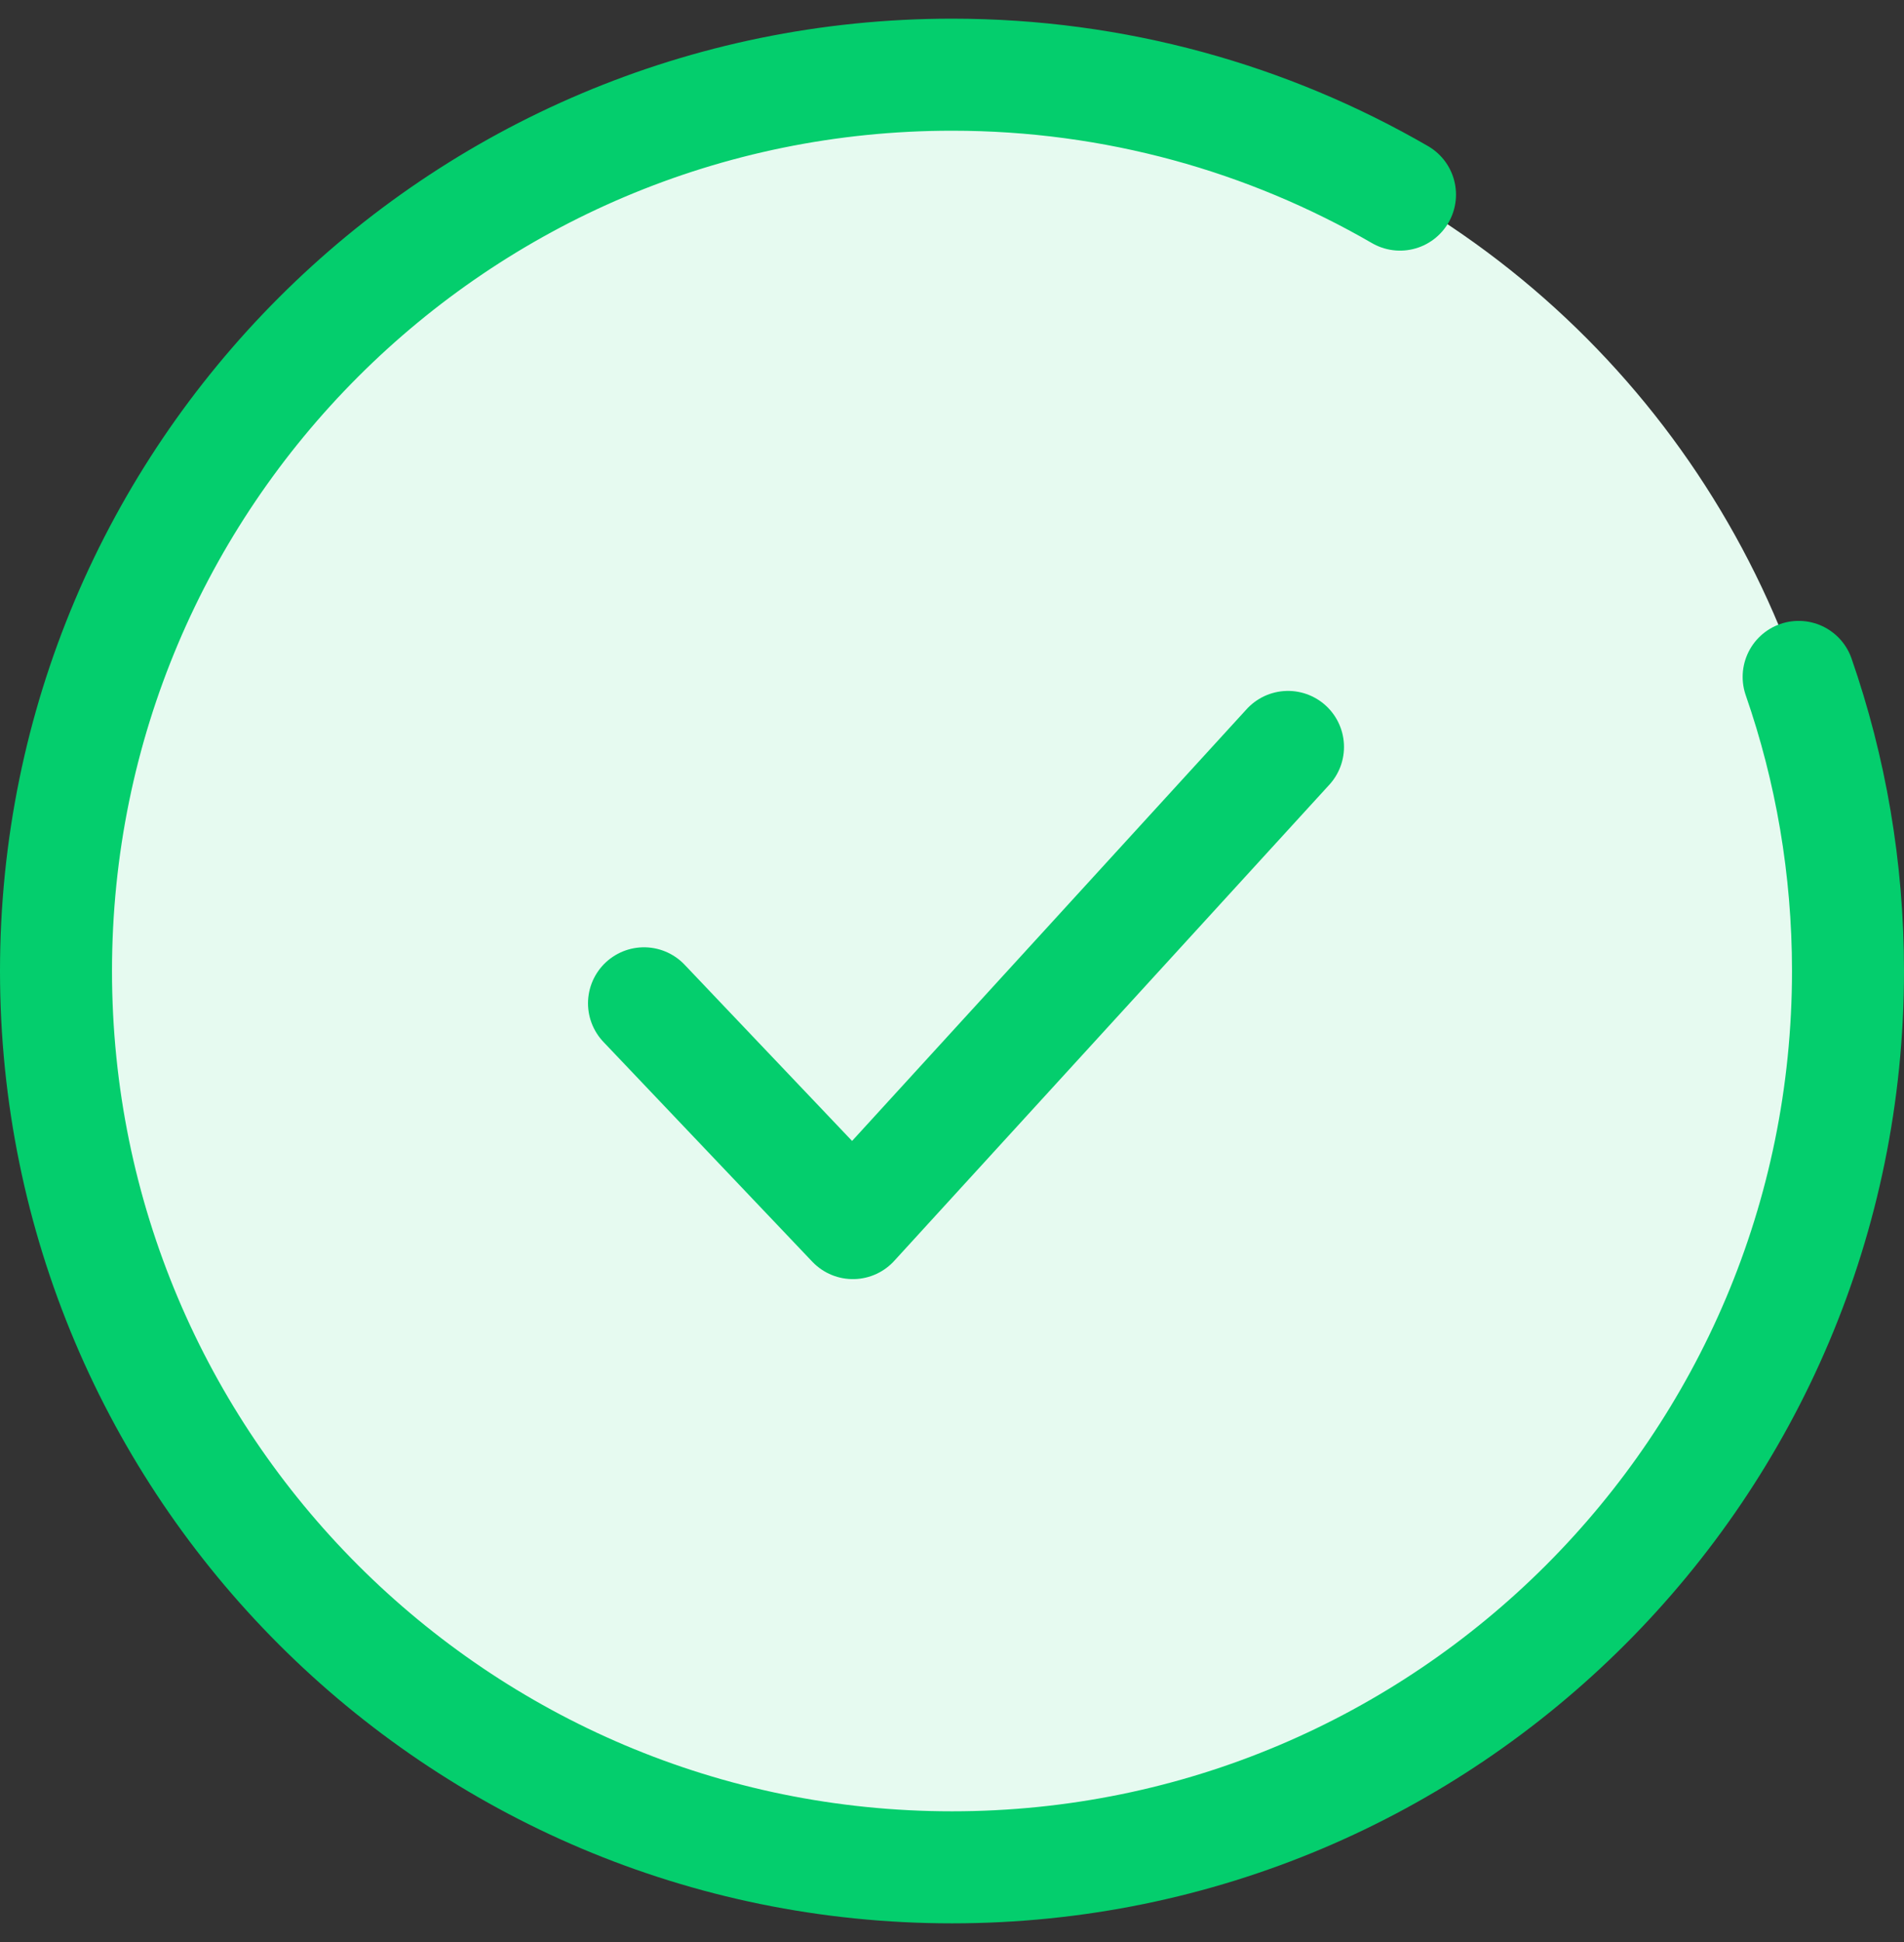
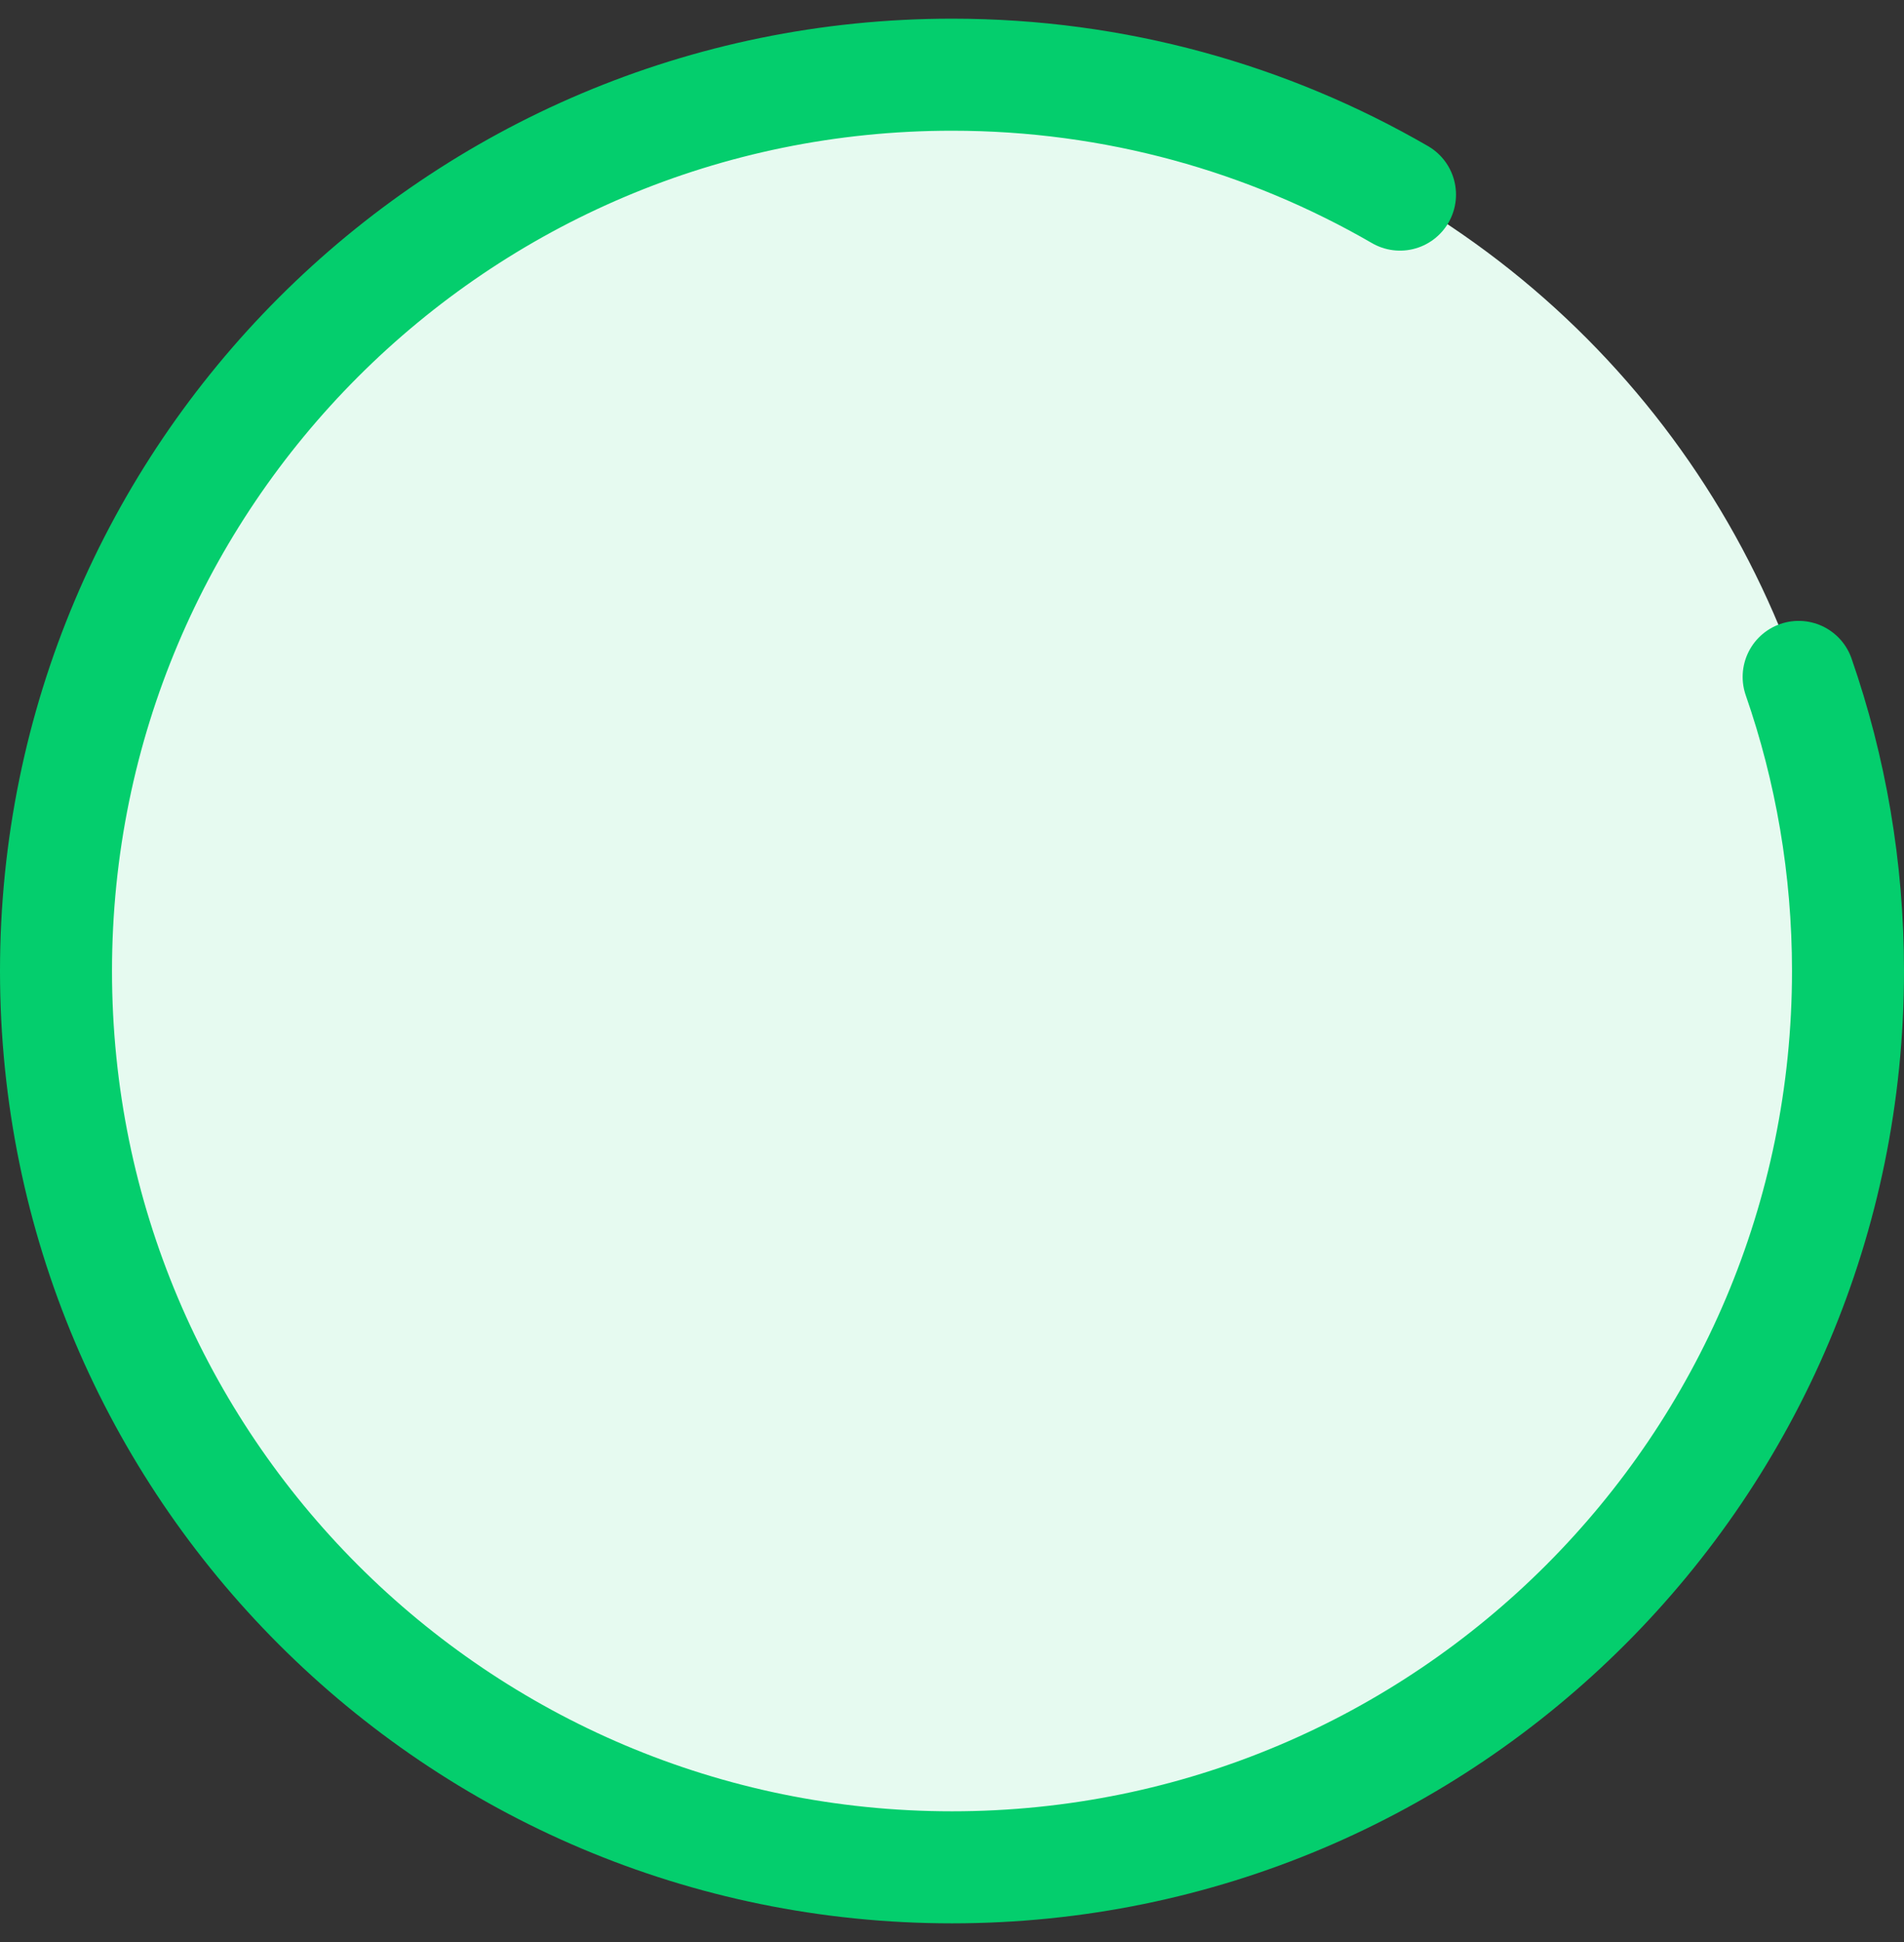
<svg xmlns="http://www.w3.org/2000/svg" width="51" height="52" viewBox="0 0 51 52" fill="none">
  <rect x="0" y="0" width="51" height="52" fill="#333333" stroke="none" />
  <circle cx="25.5" cy="26" r="24" fill="#E6FAF0" />
  <path d="M37.5 5.211C33.97 3.169 29.871 2 25.5 2C12.245 2 1.5 12.745 1.5 26C1.5 39.255 12.245 50 25.5 50C38.755 50 49.5 39.255 49.5 26C49.5 23.242 49.035 20.592 48.178 18.125" stroke="#04CE6D" stroke-width="3" stroke-linecap="round" />
-   <path d="M17.25 26.865L22.845 32.75L34.5 20" stroke="#04CE6D" stroke-width="3" stroke-linecap="round" stroke-linejoin="round" />
</svg>